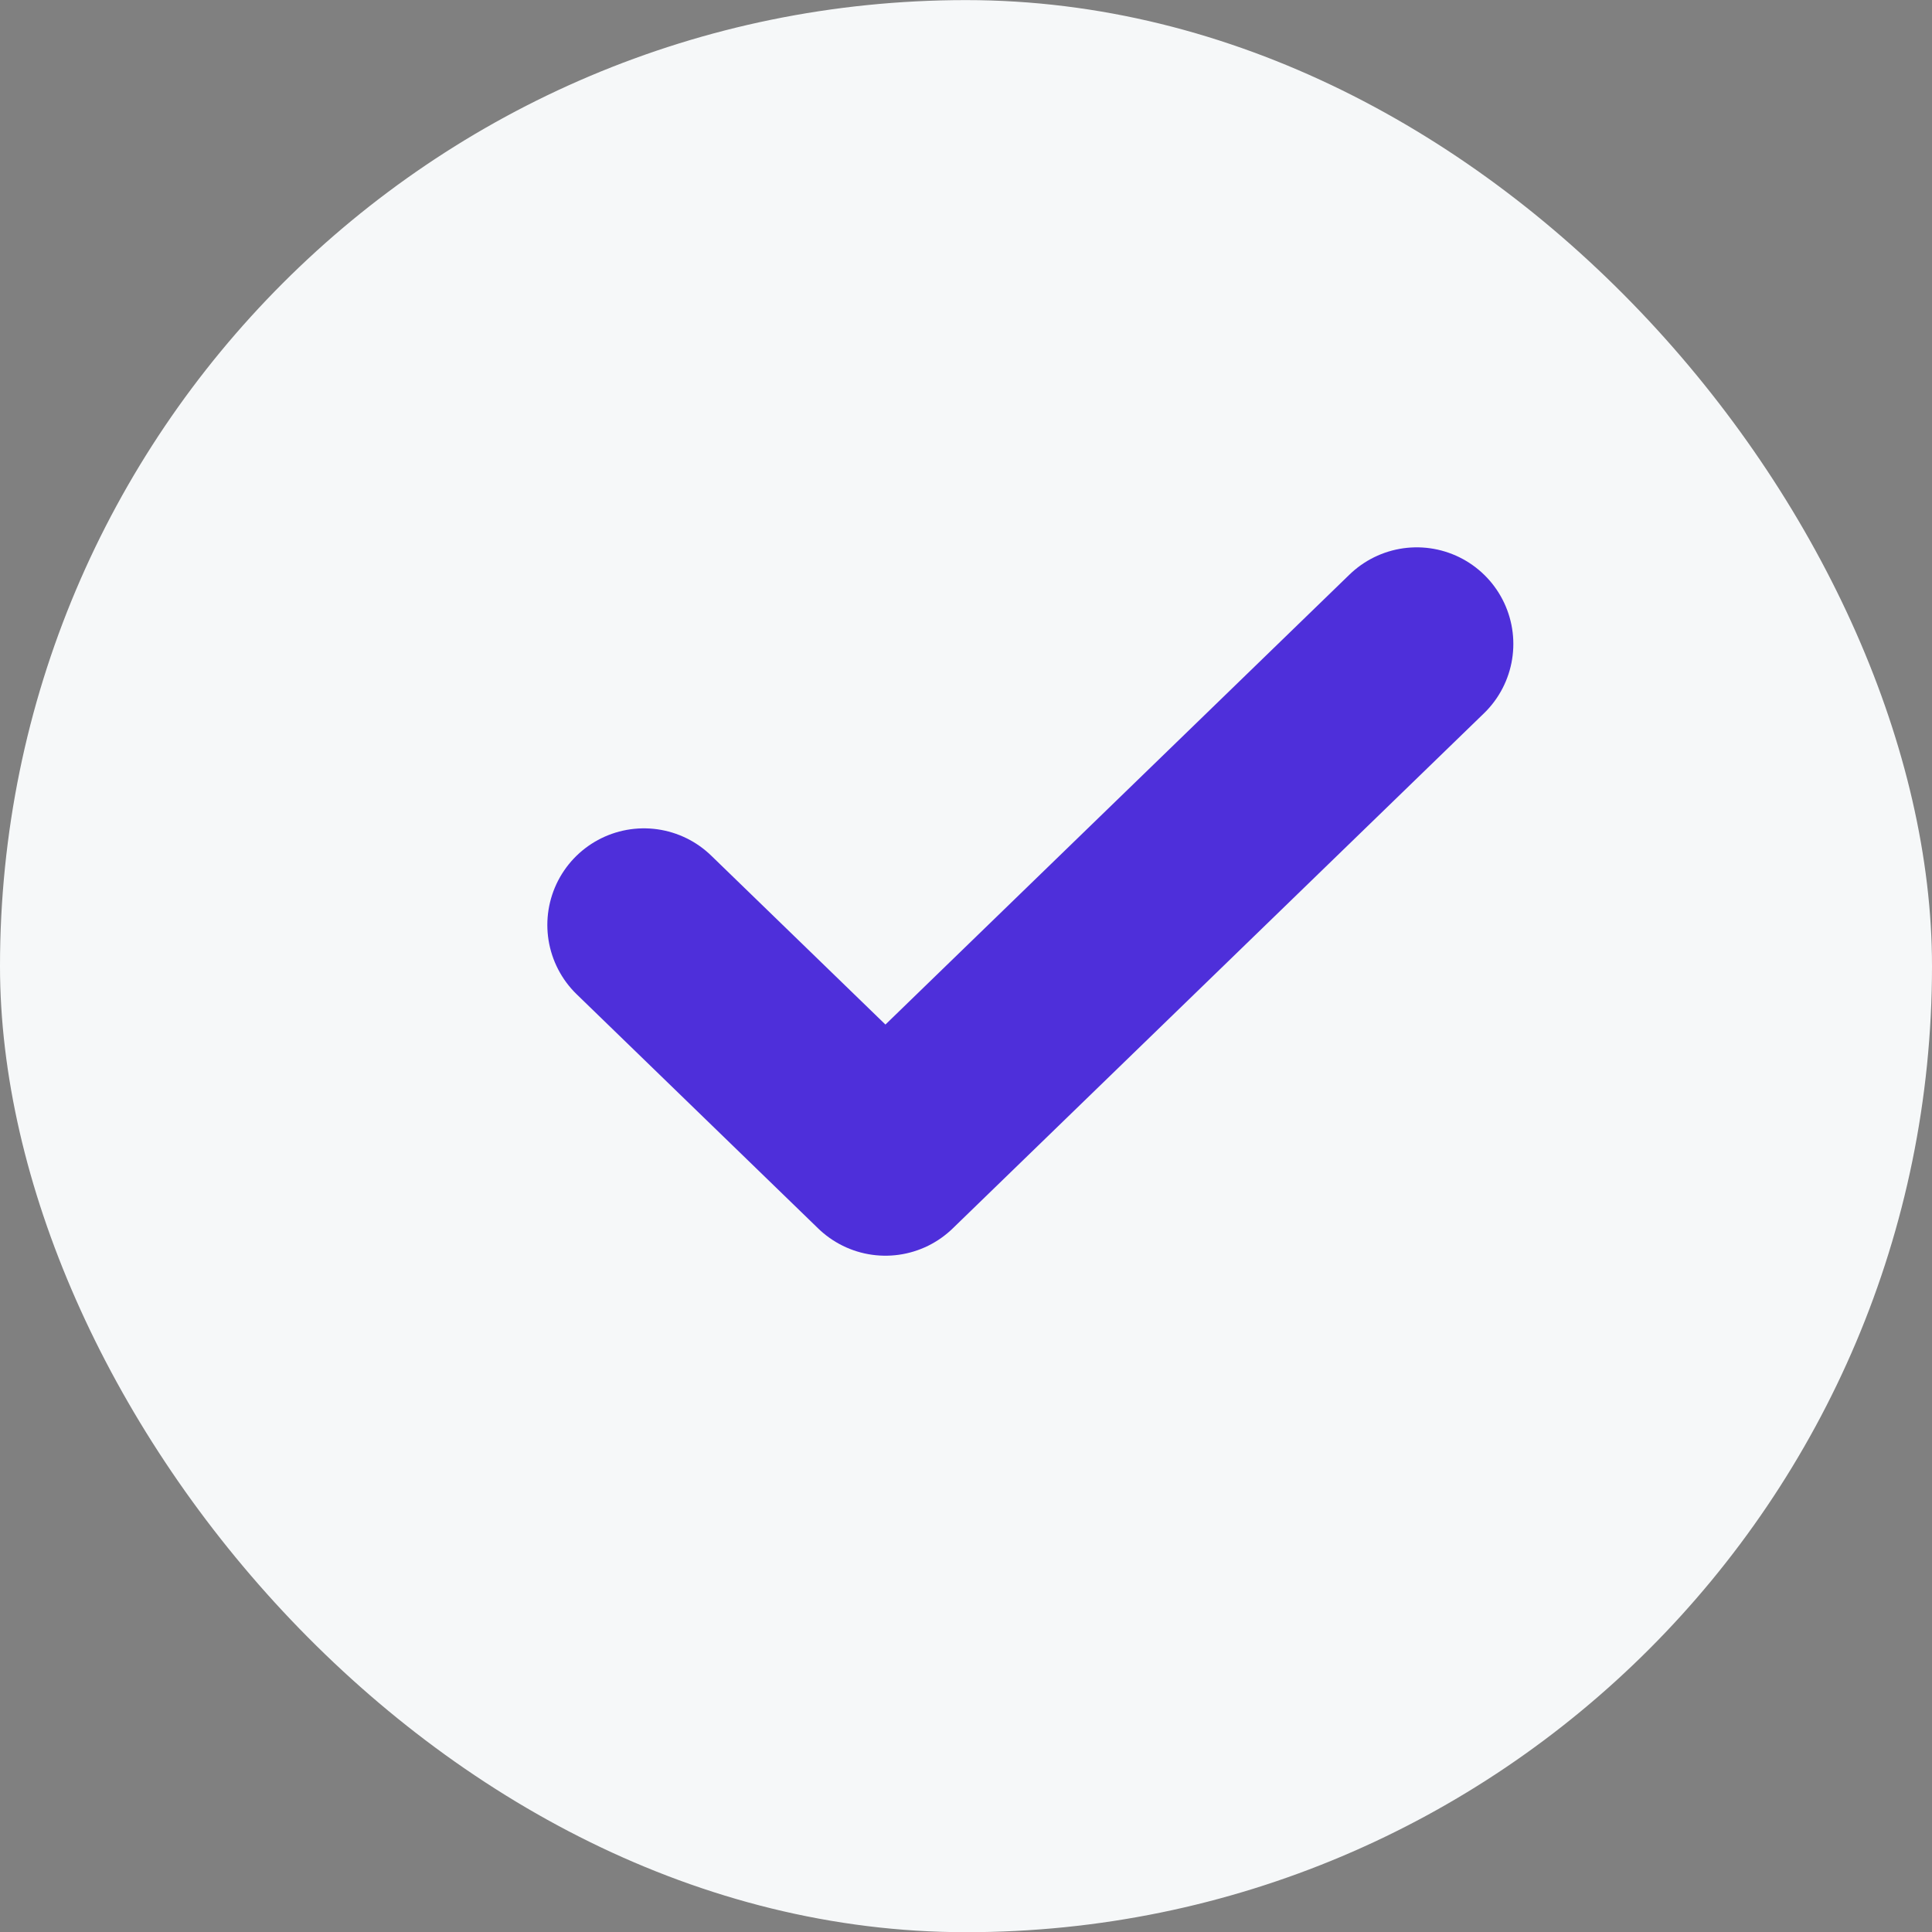
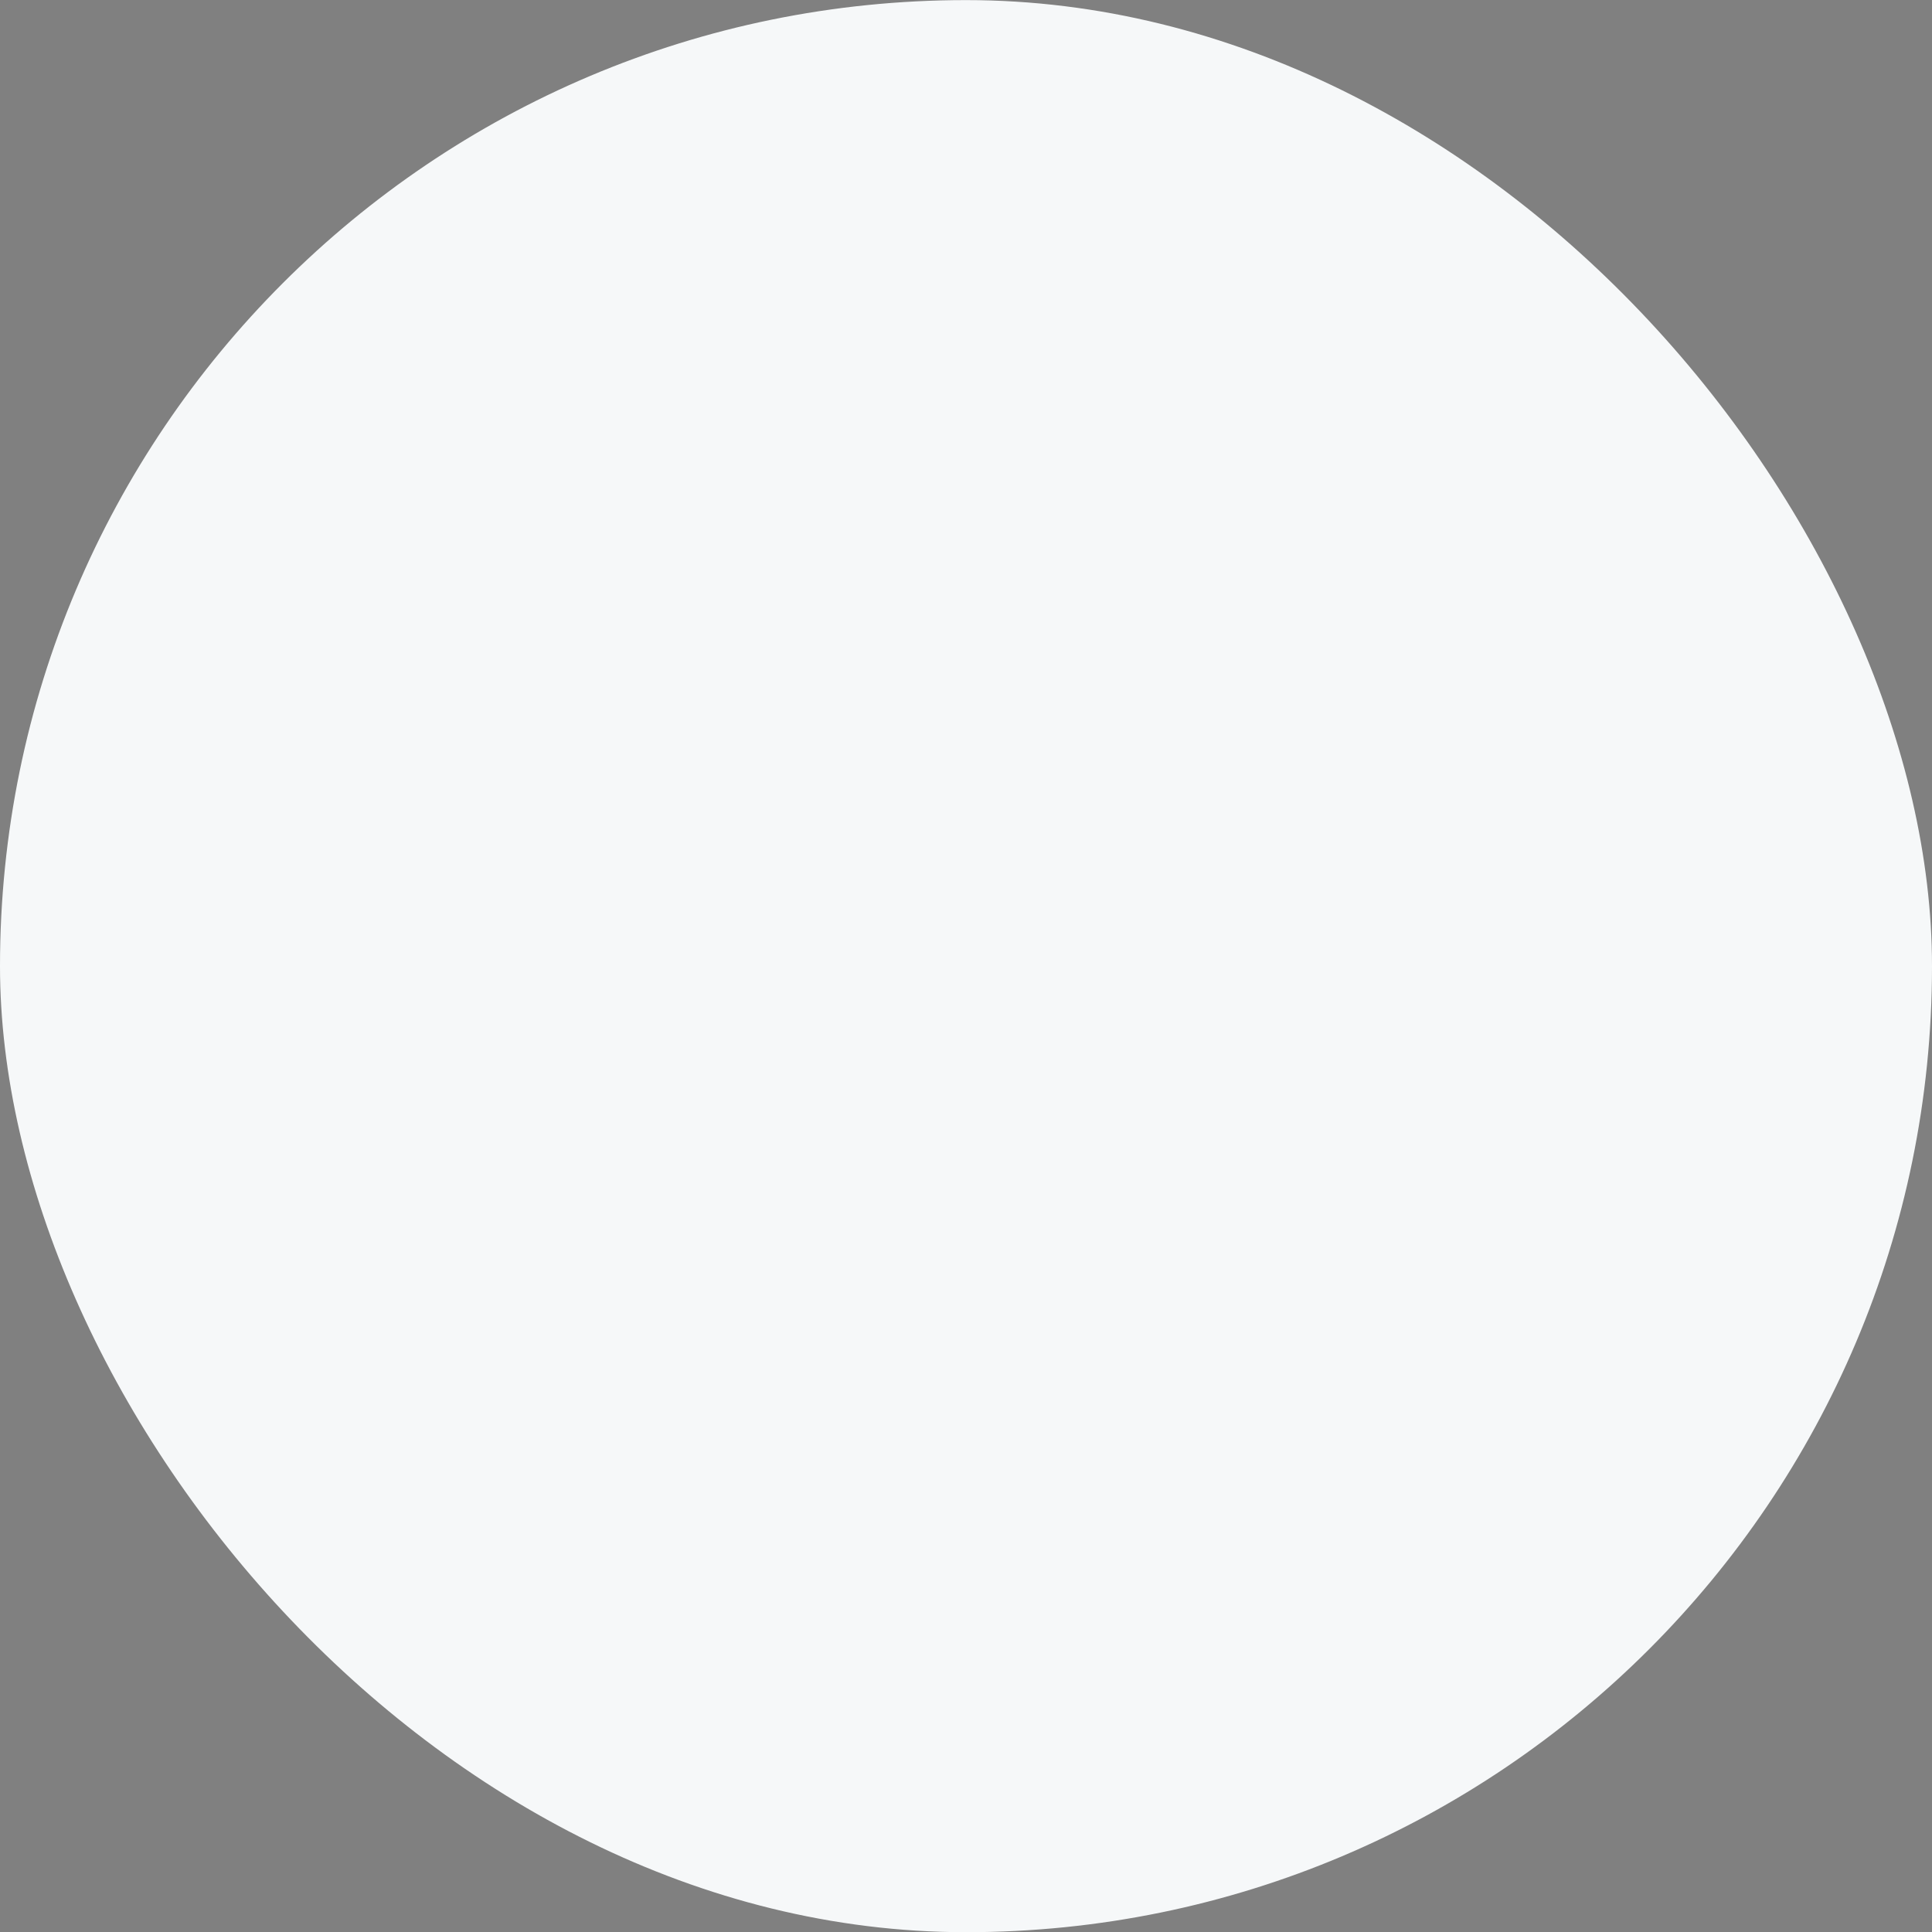
<svg xmlns="http://www.w3.org/2000/svg" width="20" height="20" viewBox="0 0 20 20" fill="none">
  <rect x="0" y="0" width="20" height="20" fill="#808080" stroke="none" />
  <rect y=".001" width="20" height="20.001" rx="10" fill="#F6F8F9" />
-   <path d="M14.666 6.666l-5.5 5.333-2.5-2.424" stroke="#4E2FDA" stroke-width="2" stroke-linecap="round" stroke-linejoin="round" />
</svg>